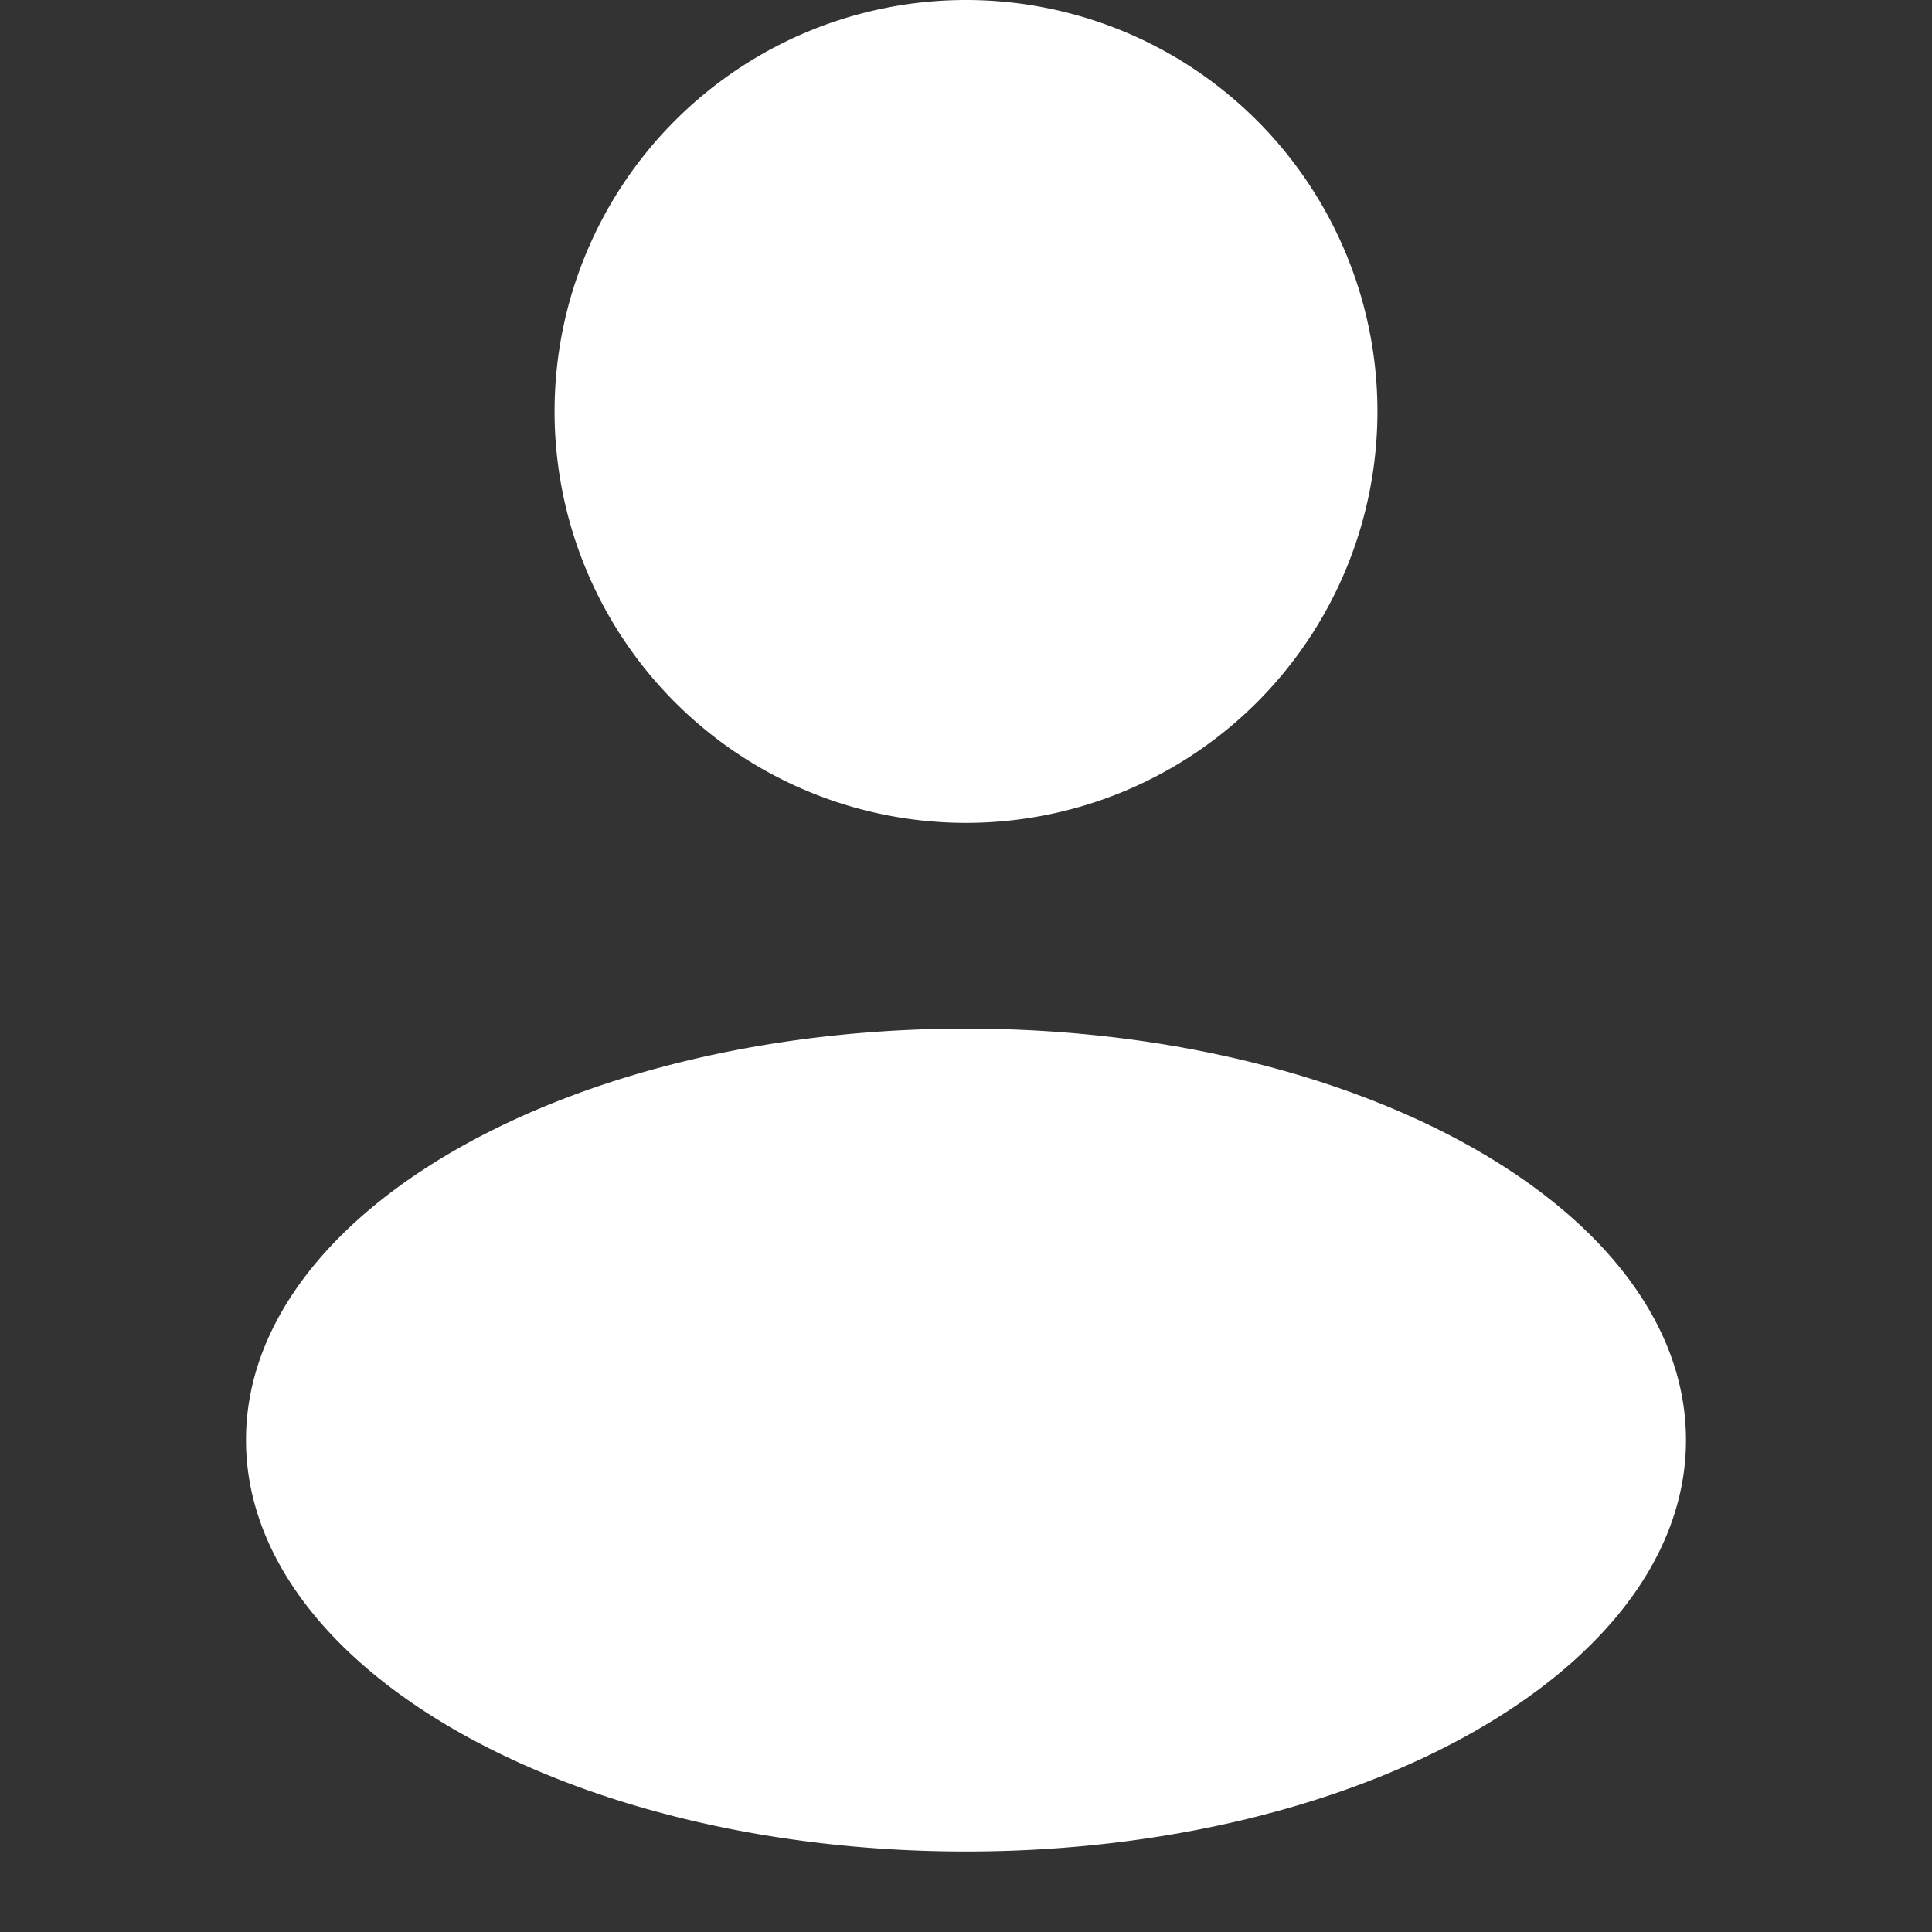
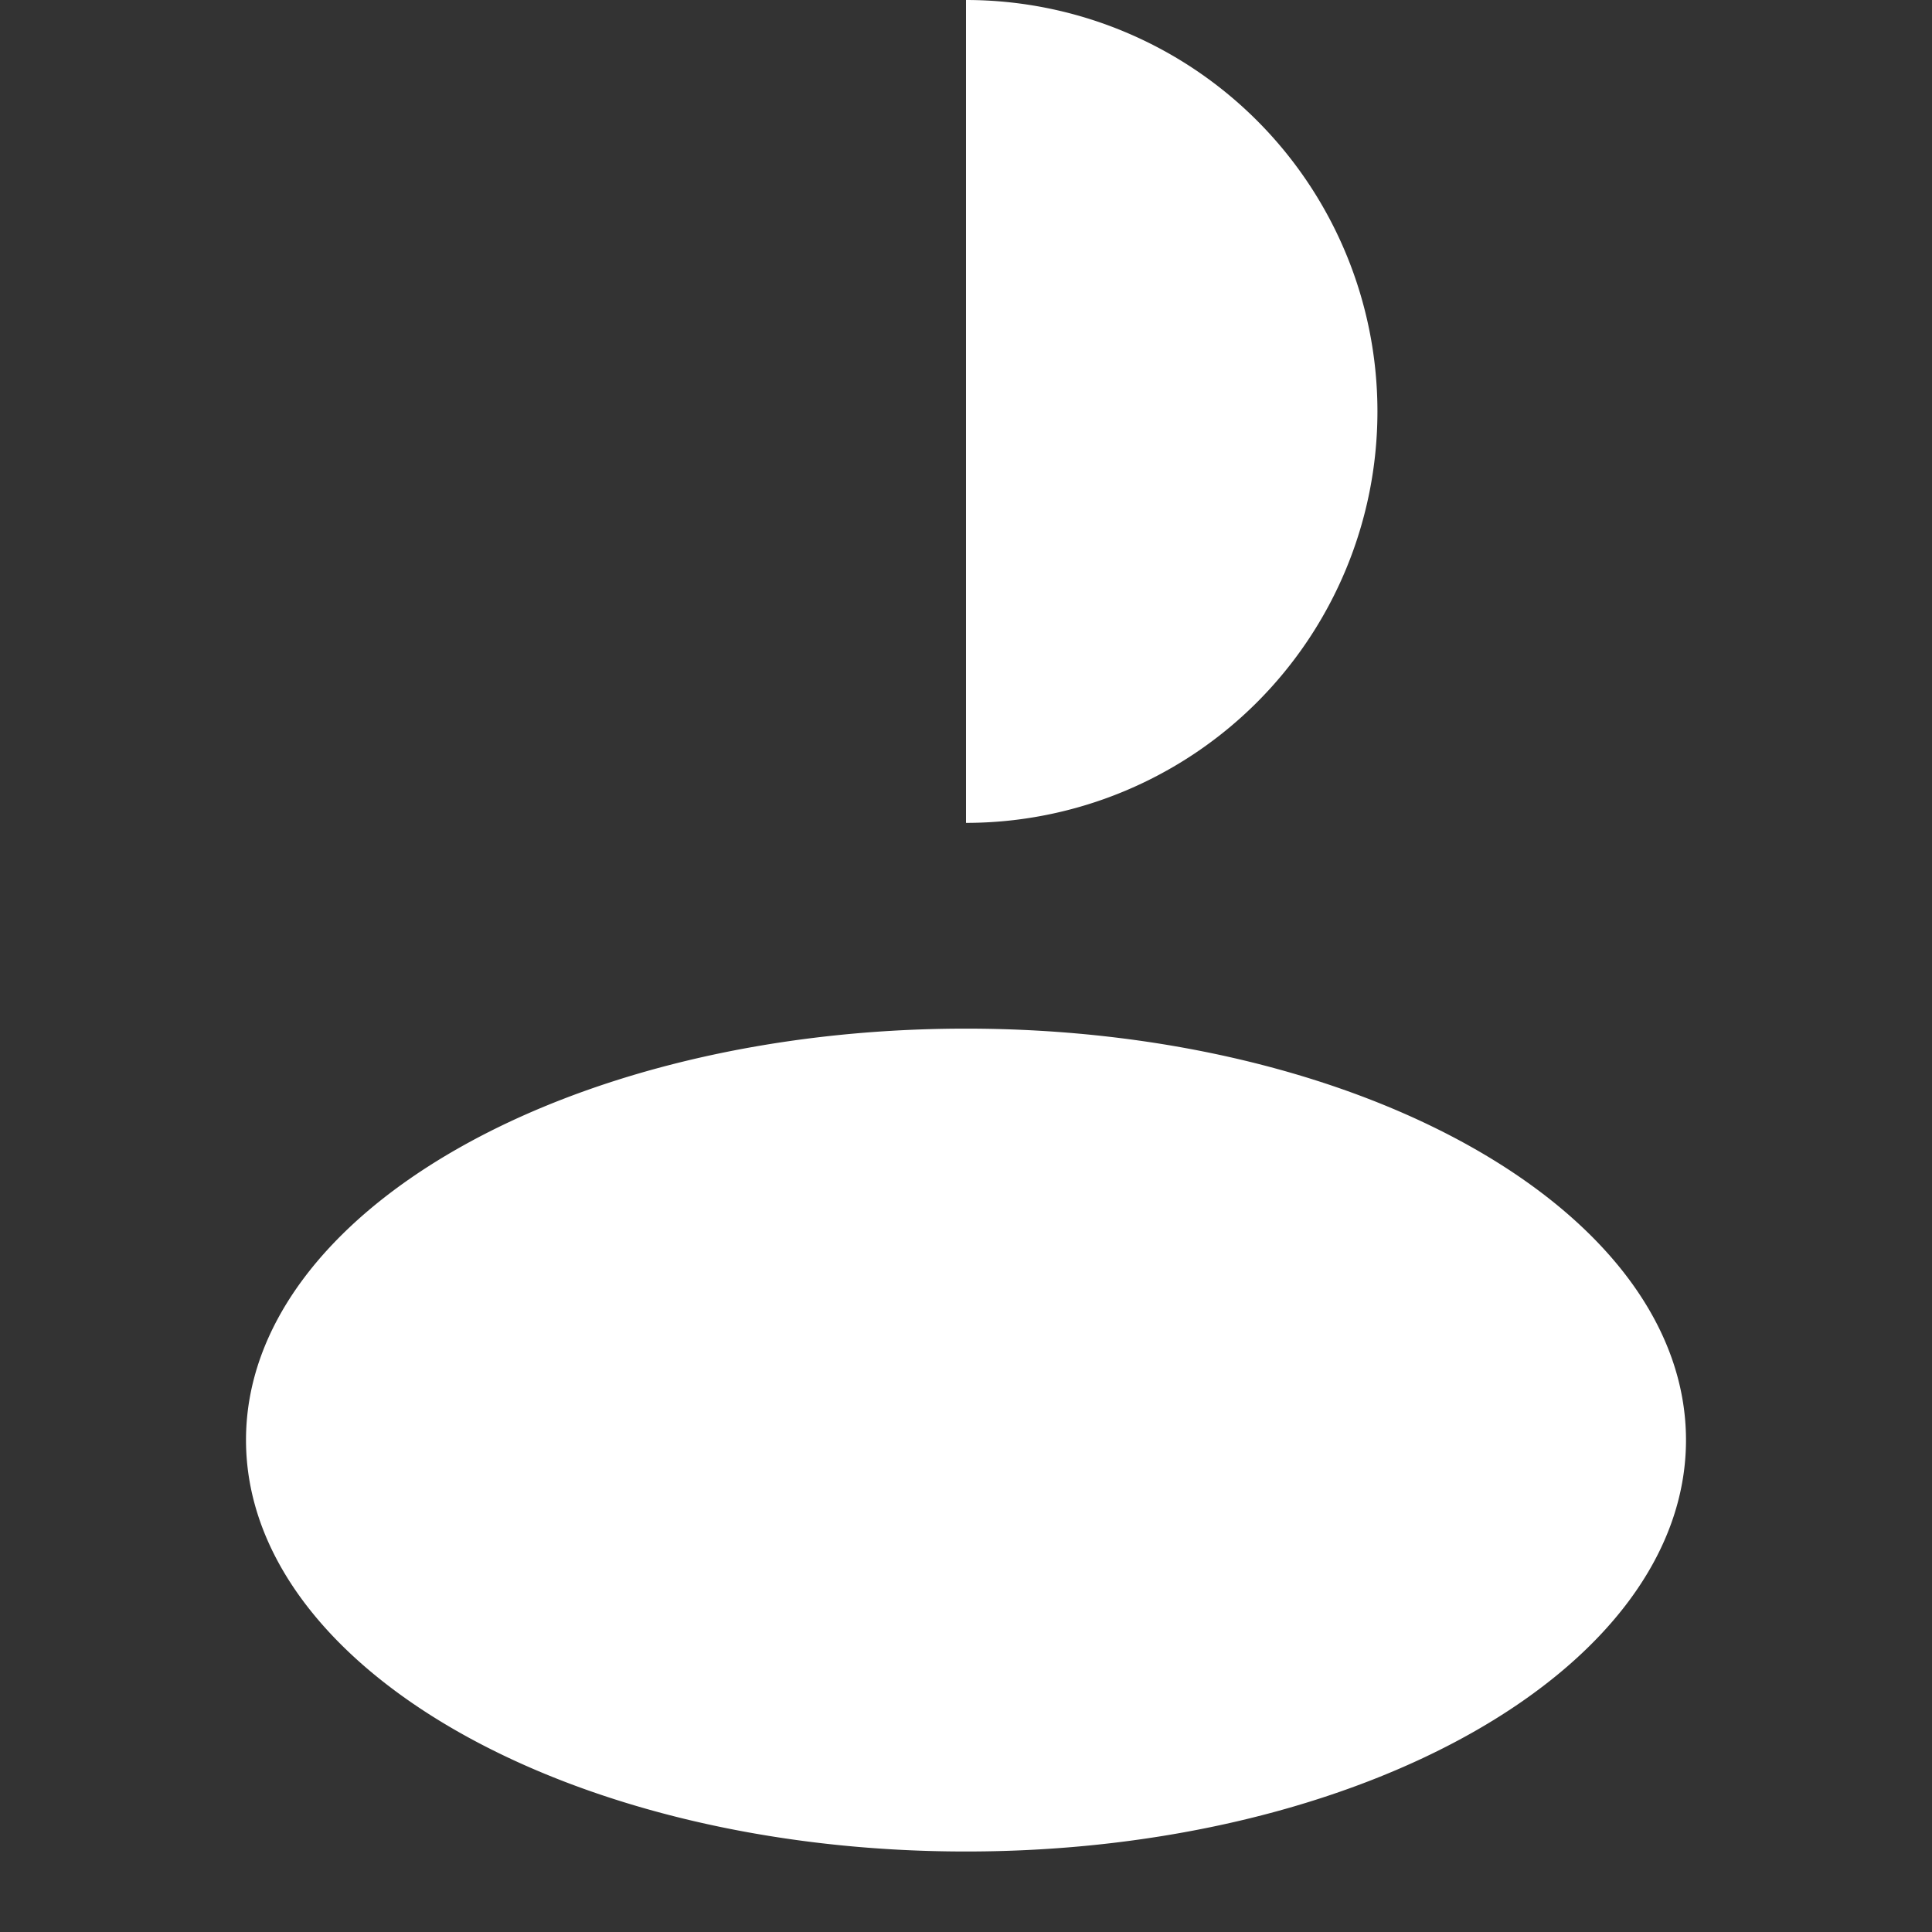
<svg xmlns="http://www.w3.org/2000/svg" width="24" height="24" fill="none">
  <rect width="100%" height="100%" fill="#333333" stroke="none" />
-   <path fill="#fff" d="M12 10.222A5.111 5.111 0 1 0 12 0a5.111 5.111 0 0 0 0 10.222M12 23c4.94 0 8.944-2.288 8.944-5.111S16.94 12.778 12 12.778s-8.944 2.288-8.944 5.11C3.056 20.713 7.06 23 12 23" />
+   <path fill="#fff" d="M12 10.222A5.111 5.111 0 1 0 12 0M12 23c4.94 0 8.944-2.288 8.944-5.111S16.94 12.778 12 12.778s-8.944 2.288-8.944 5.11C3.056 20.713 7.06 23 12 23" />
</svg>